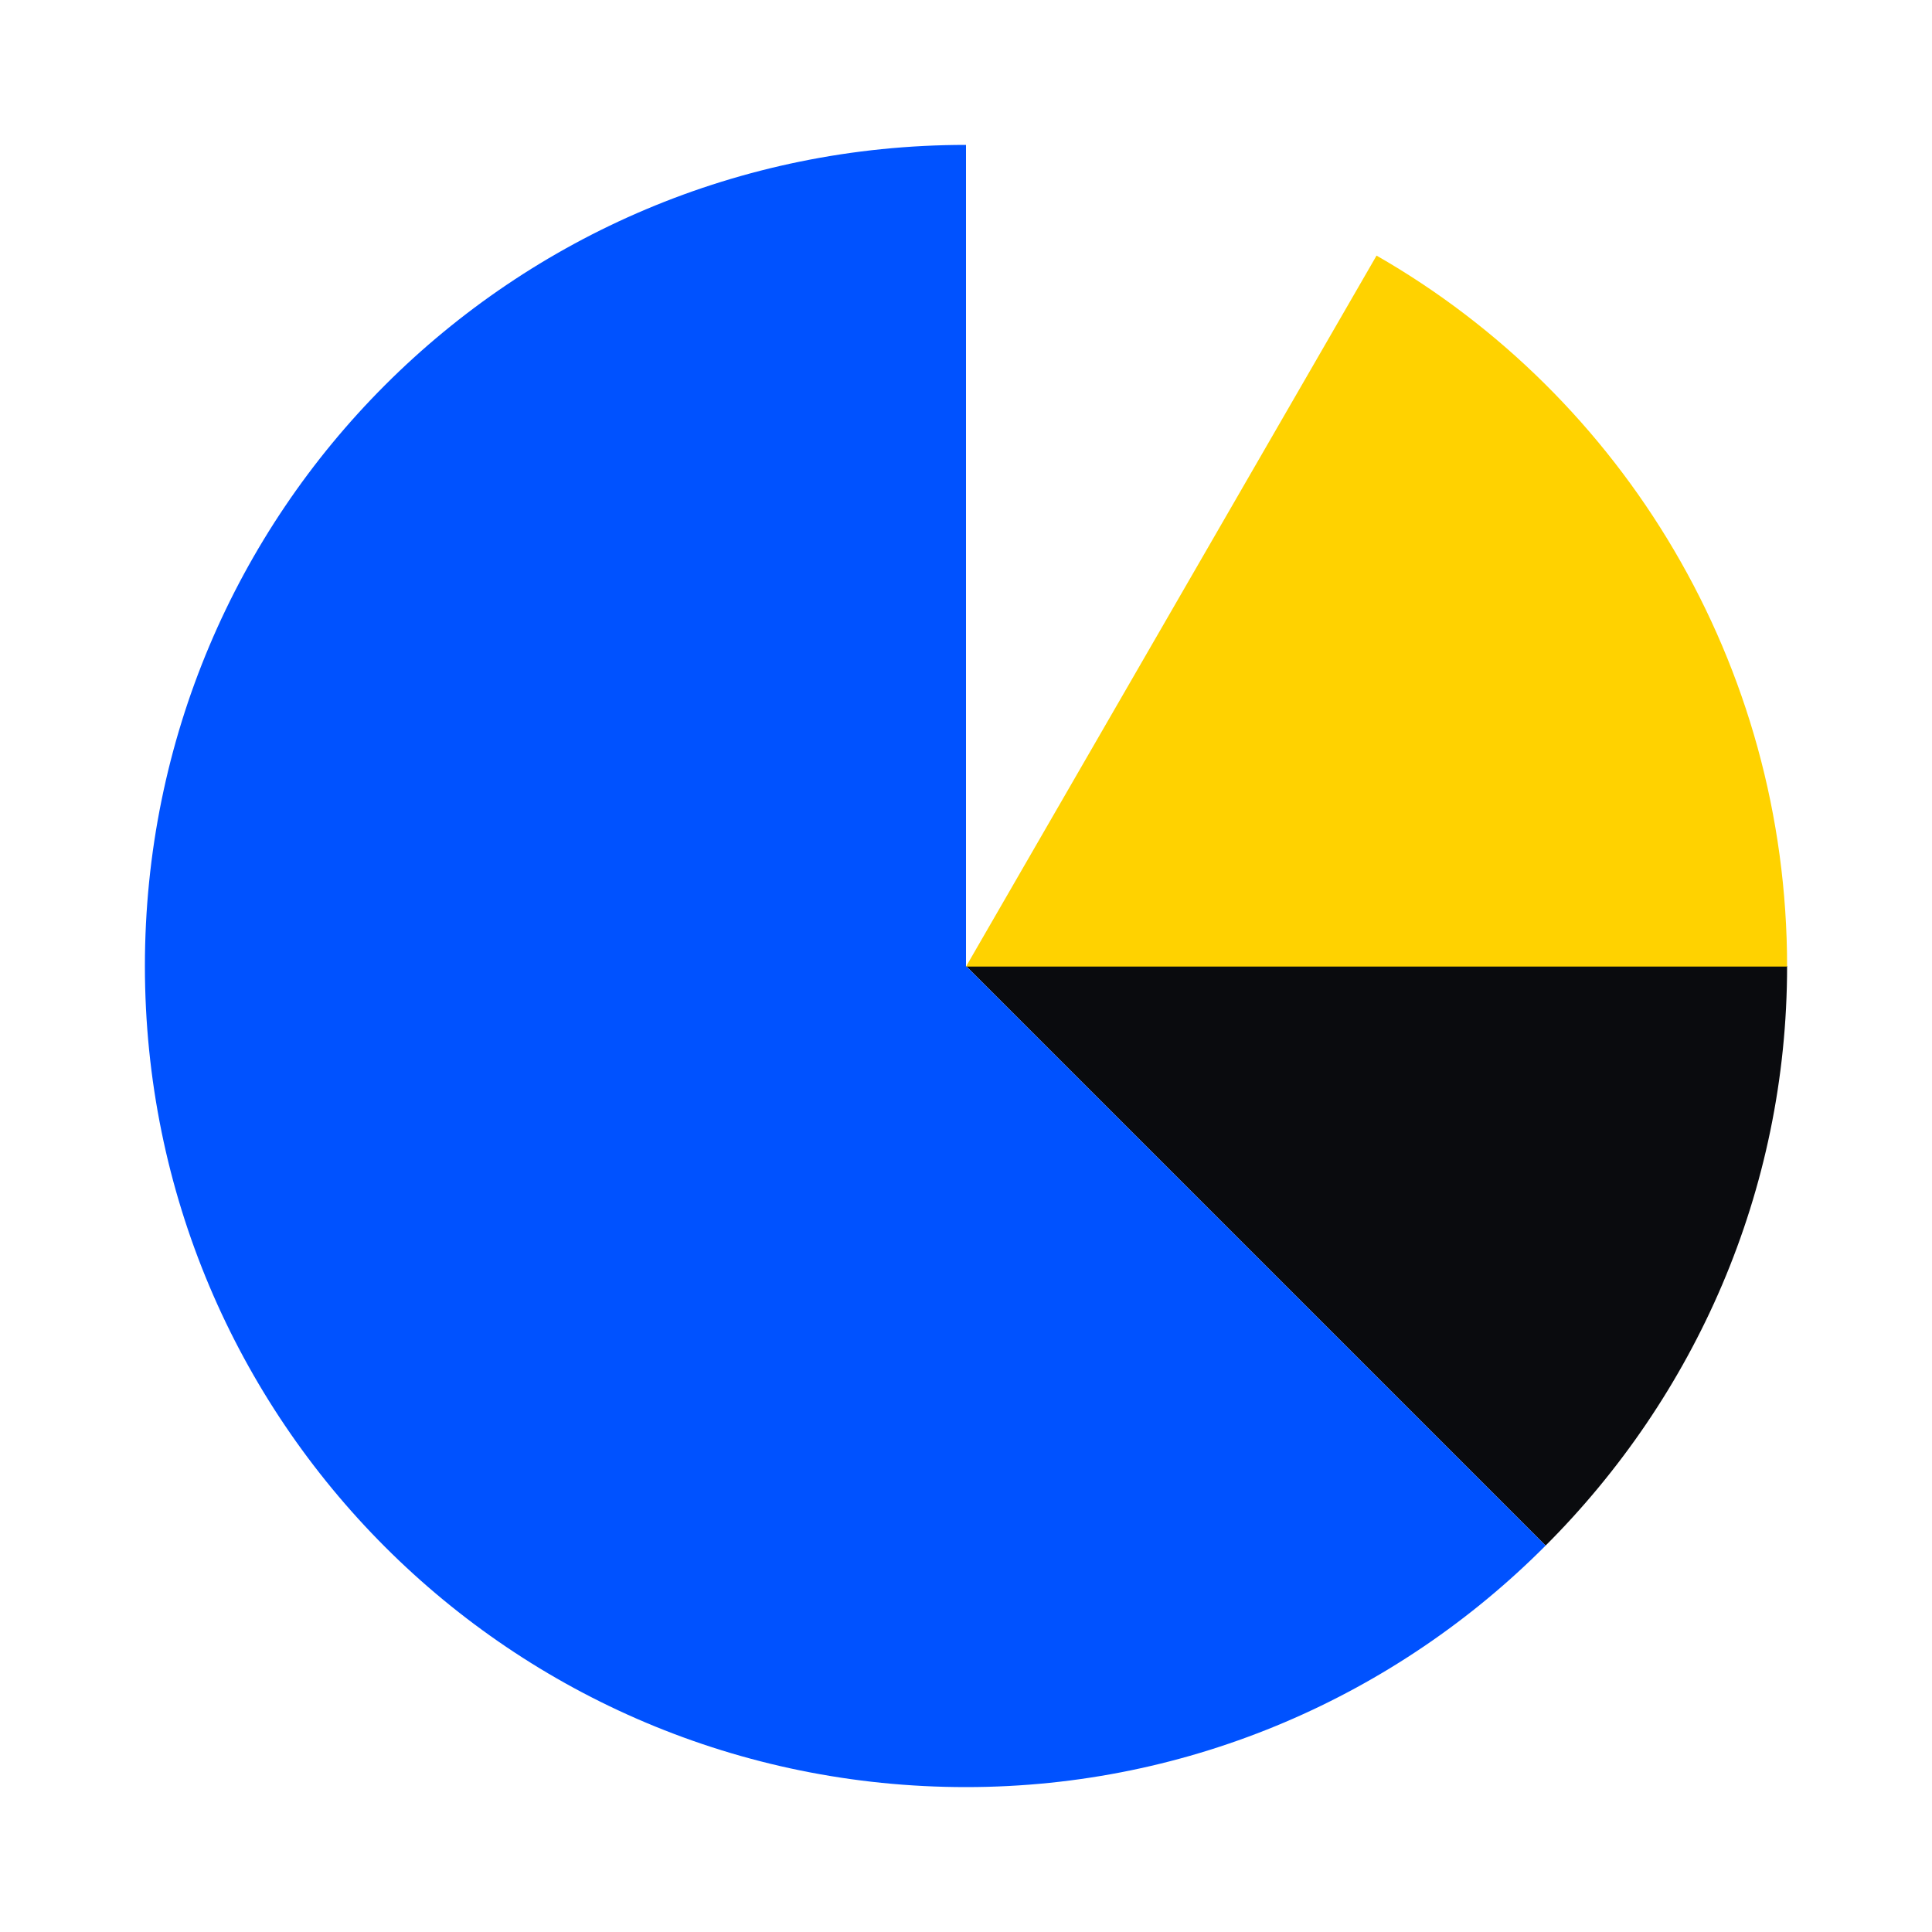
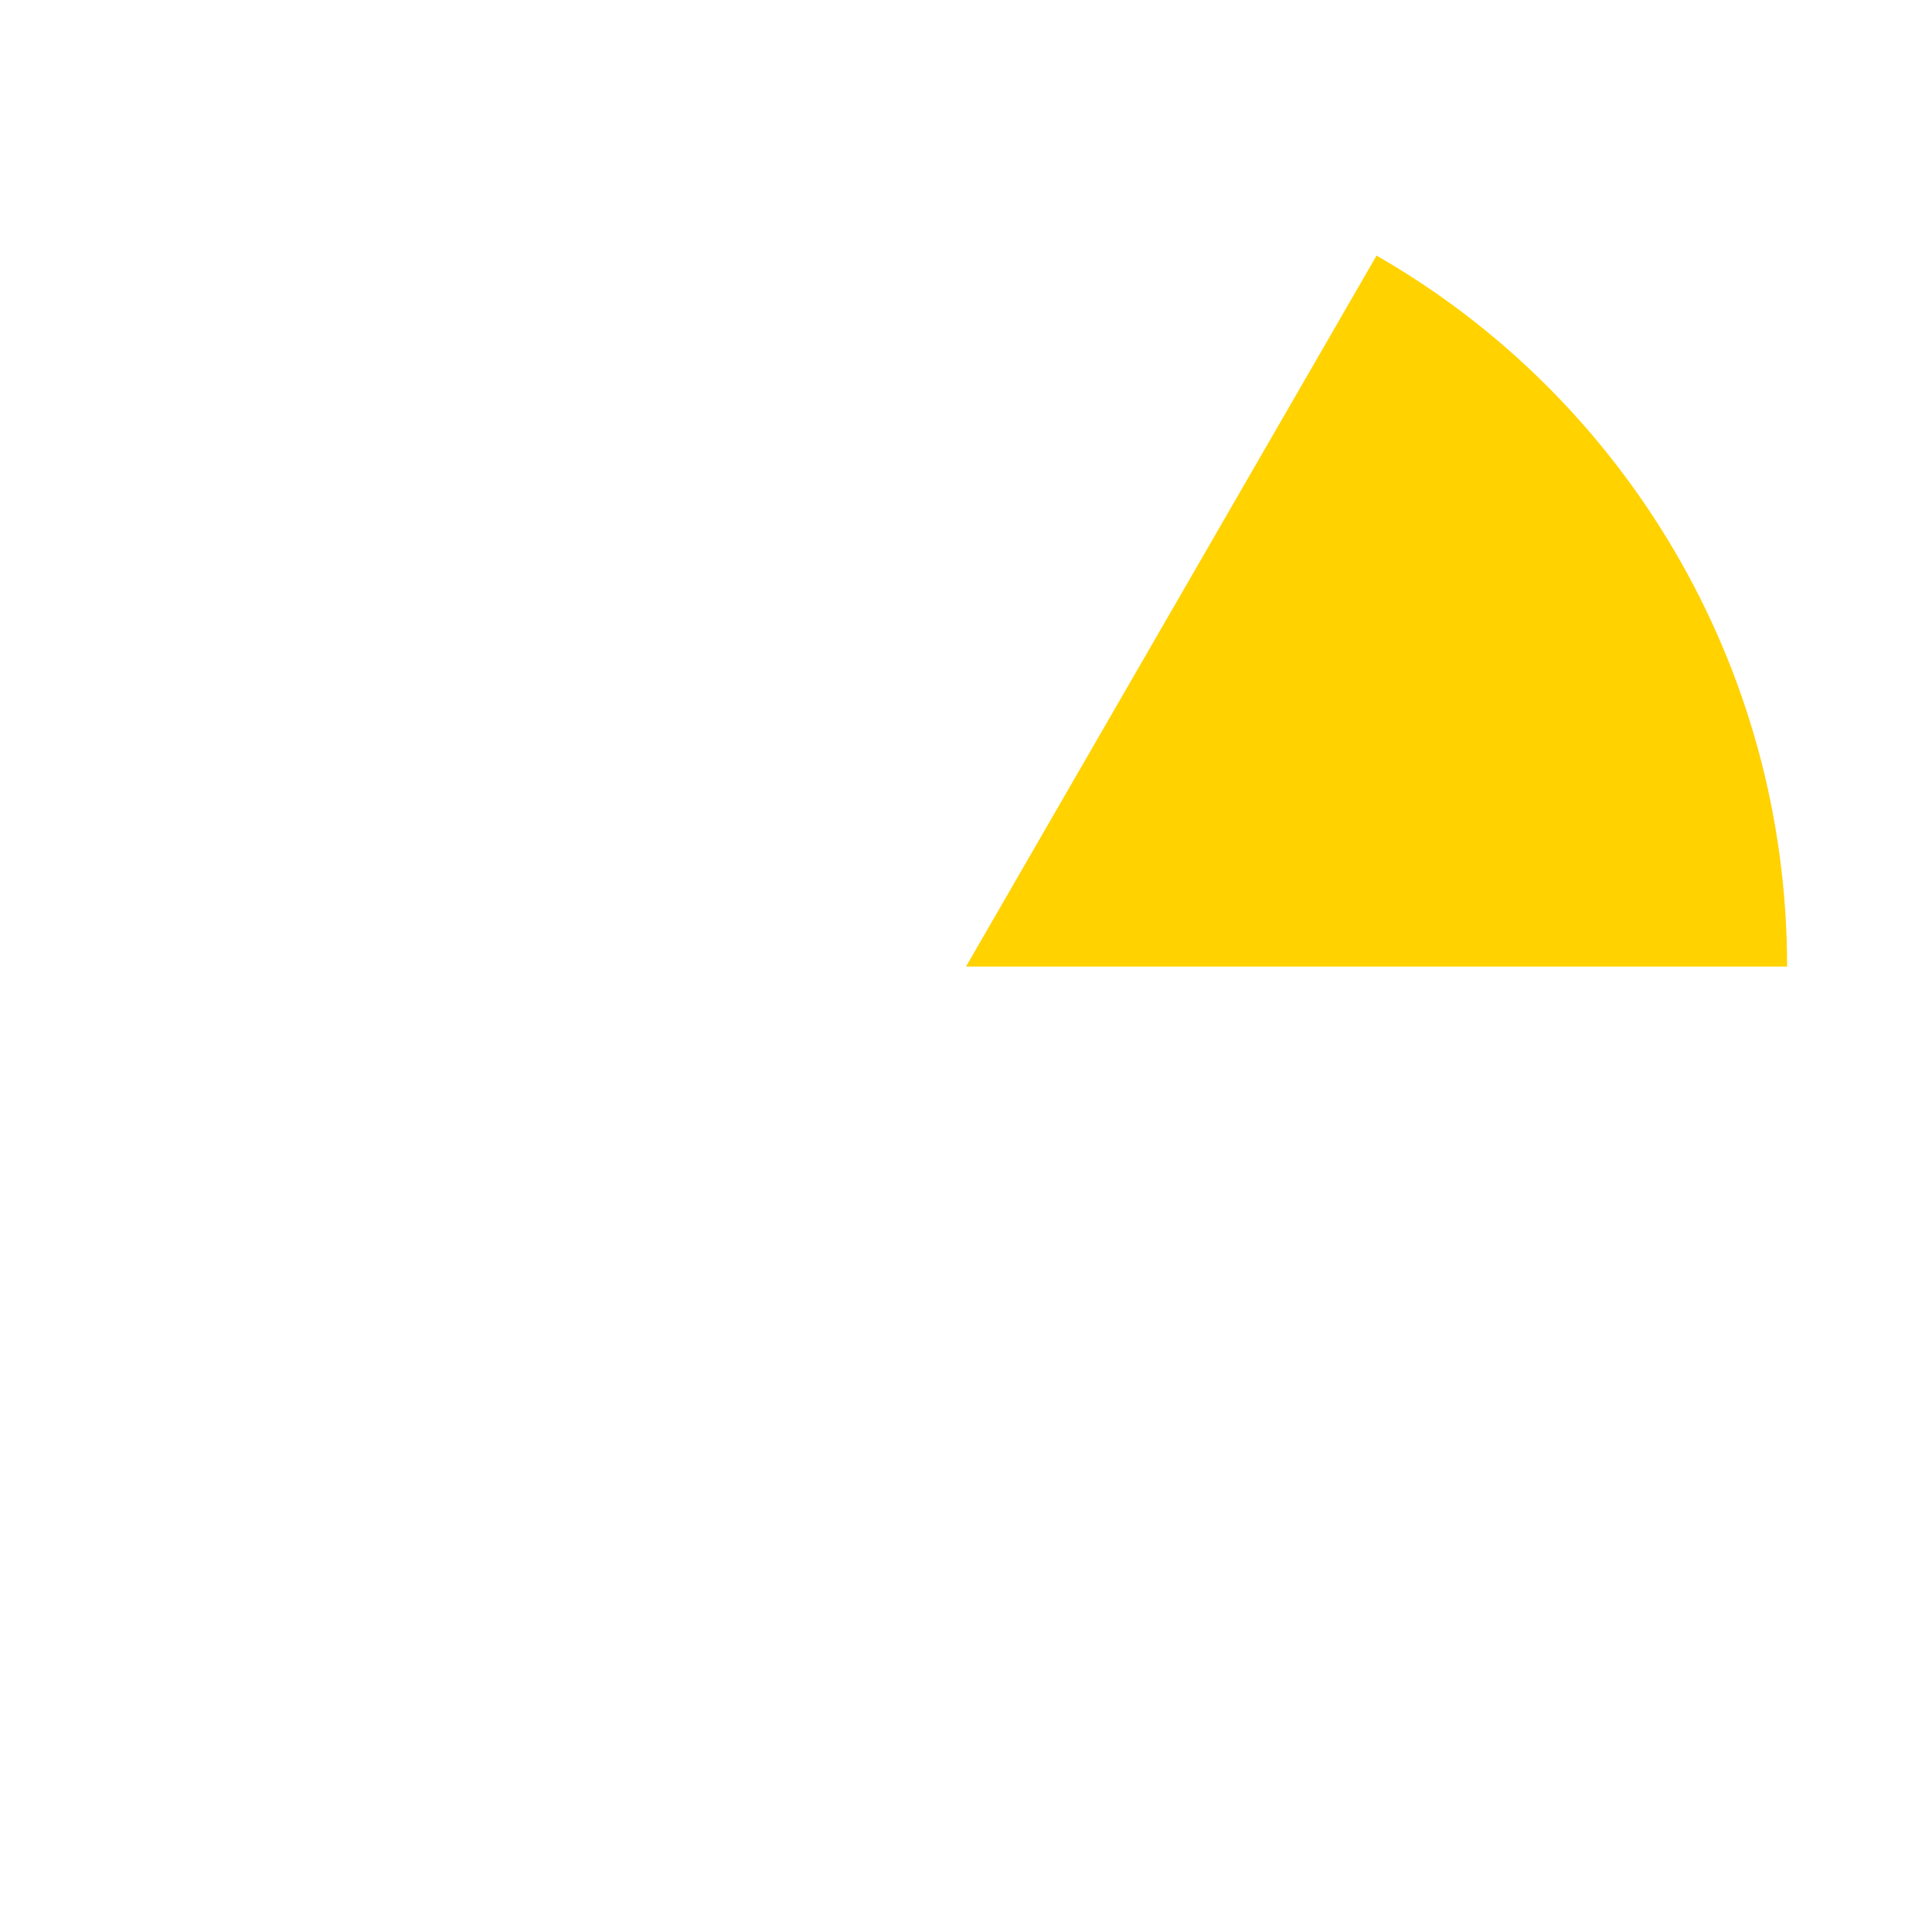
<svg xmlns="http://www.w3.org/2000/svg" fill="none" viewBox="0 0 40 40">
-   <path fill="#0A0B0E" d="M37 20H20l12 12c3.086-3.084 5-7.328 5-12" />
-   <path fill="#0052FF" d="M20 20V3C10.593 3 3 10.593 3 20s7.593 17 17 17c4.672 0 8.928-1.914 12-5z" />
  <path fill="#FFD200" d="M28.5 5.292 20 20.012h17c0-6.27-3.4-11.799-8.5-14.72" />
</svg>